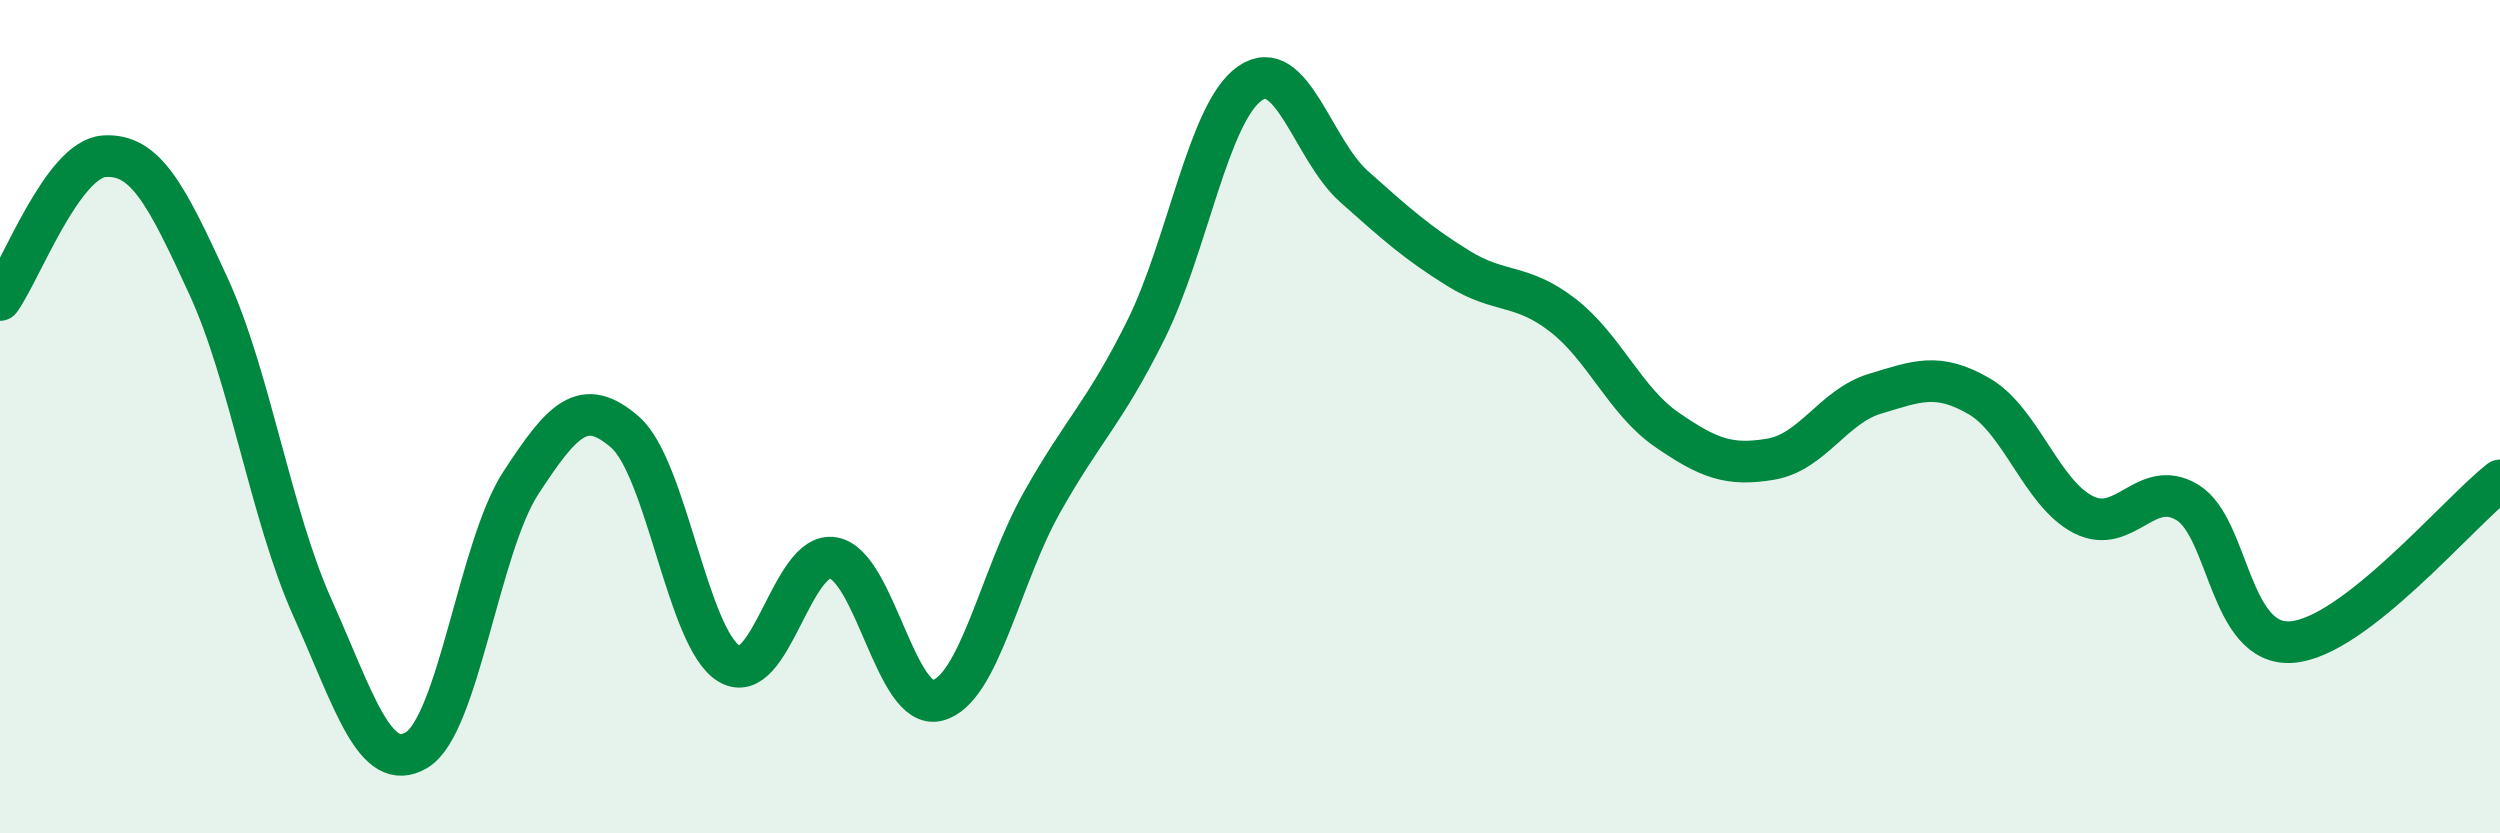
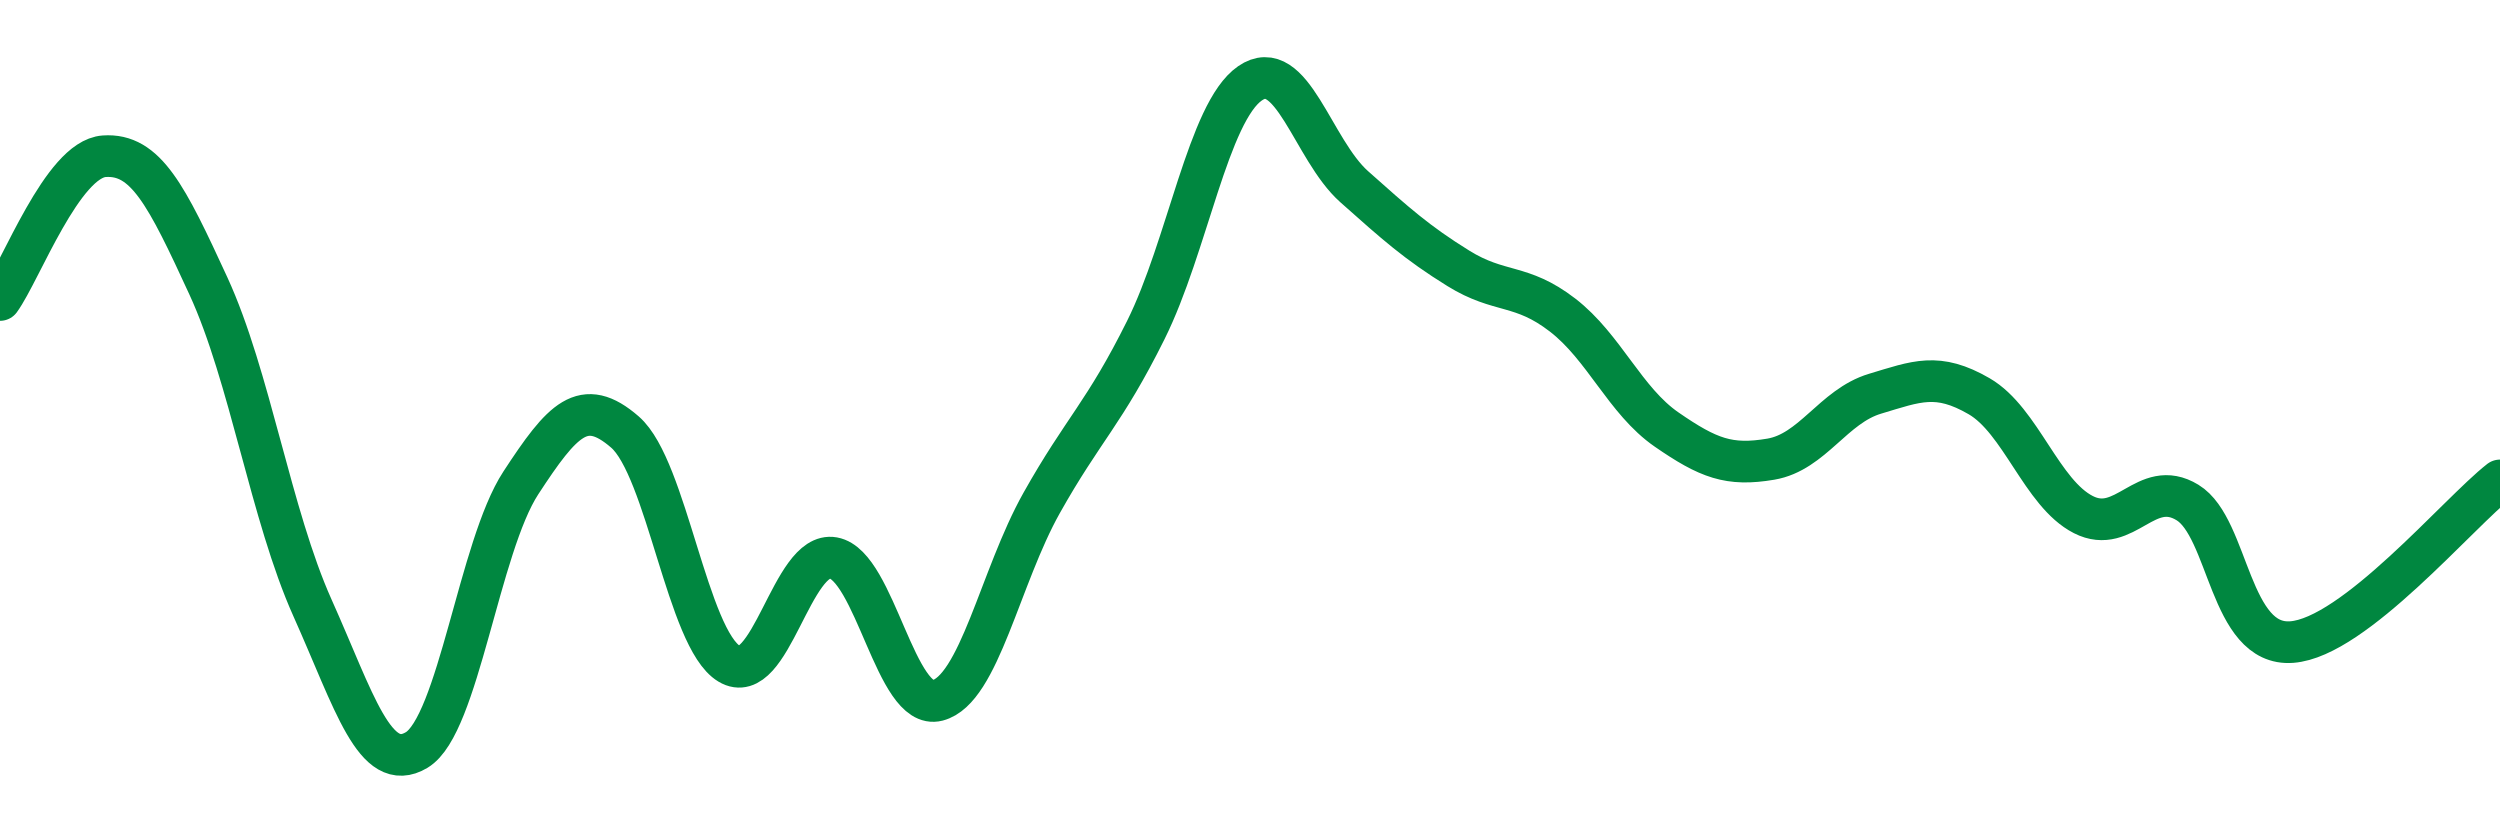
<svg xmlns="http://www.w3.org/2000/svg" width="60" height="20" viewBox="0 0 60 20">
-   <path d="M 0,7.2 C 0.5,6.51 1.5,3.82 2.5,3.75 C 3.5,3.68 4,4.69 5,6.86 C 6,9.03 6.5,12.36 7.5,14.59 C 8.5,16.82 9,18.6 10,18 C 11,17.4 11.5,13.12 12.5,11.59 C 13.5,10.06 14,9.5 15,10.37 C 16,11.24 16.5,15.33 17.5,15.93 C 18.5,16.53 19,13.21 20,13.39 C 21,13.57 21.5,17.07 22.5,16.81 C 23.5,16.55 24,13.85 25,12.07 C 26,10.29 26.5,9.93 27.5,7.92 C 28.5,5.91 29,2.69 30,2 C 31,1.31 31.5,3.59 32.5,4.48 C 33.5,5.37 34,5.82 35,6.44 C 36,7.06 36.5,6.79 37.5,7.56 C 38.5,8.33 39,9.62 40,10.31 C 41,11 41.5,11.19 42.5,11.02 C 43.5,10.85 44,9.75 45,9.45 C 46,9.15 46.5,8.93 47.5,9.51 C 48.5,10.09 49,11.84 50,12.35 C 51,12.86 51.5,11.45 52.5,12.06 C 53.5,12.67 53.5,15.52 55,15.41 C 56.5,15.3 59,12.31 60,11.53L60 20L0 20Z" fill="#008740" opacity="0.1" stroke-linecap="round" stroke-linejoin="round" />
  <path d="M 0,7.2 C 0.5,6.51 1.5,3.82 2.5,3.75 C 3.5,3.68 4,4.69 5,6.86 C 6,9.03 6.5,12.36 7.5,14.59 C 8.5,16.82 9,18.6 10,18 C 11,17.4 11.5,13.12 12.5,11.59 C 13.5,10.06 14,9.5 15,10.37 C 16,11.24 16.5,15.33 17.5,15.93 C 18.5,16.53 19,13.21 20,13.39 C 21,13.57 21.5,17.07 22.5,16.81 C 23.5,16.55 24,13.85 25,12.07 C 26,10.29 26.5,9.93 27.5,7.92 C 28.5,5.91 29,2.69 30,2 C 31,1.31 31.5,3.59 32.5,4.48 C 33.5,5.37 34,5.82 35,6.44 C 36,7.06 36.5,6.79 37.5,7.56 C 38.5,8.33 39,9.62 40,10.31 C 41,11 41.5,11.19 42.5,11.02 C 43.5,10.85 44,9.75 45,9.45 C 46,9.15 46.5,8.93 47.5,9.51 C 48.5,10.09 49,11.84 50,12.35 C 51,12.86 51.5,11.45 52.5,12.06 C 53.5,12.67 53.5,15.52 55,15.41 C 56.5,15.3 59,12.31 60,11.53" stroke="#008740" stroke-width="1" fill="none" stroke-linecap="round" stroke-linejoin="round" />
</svg>